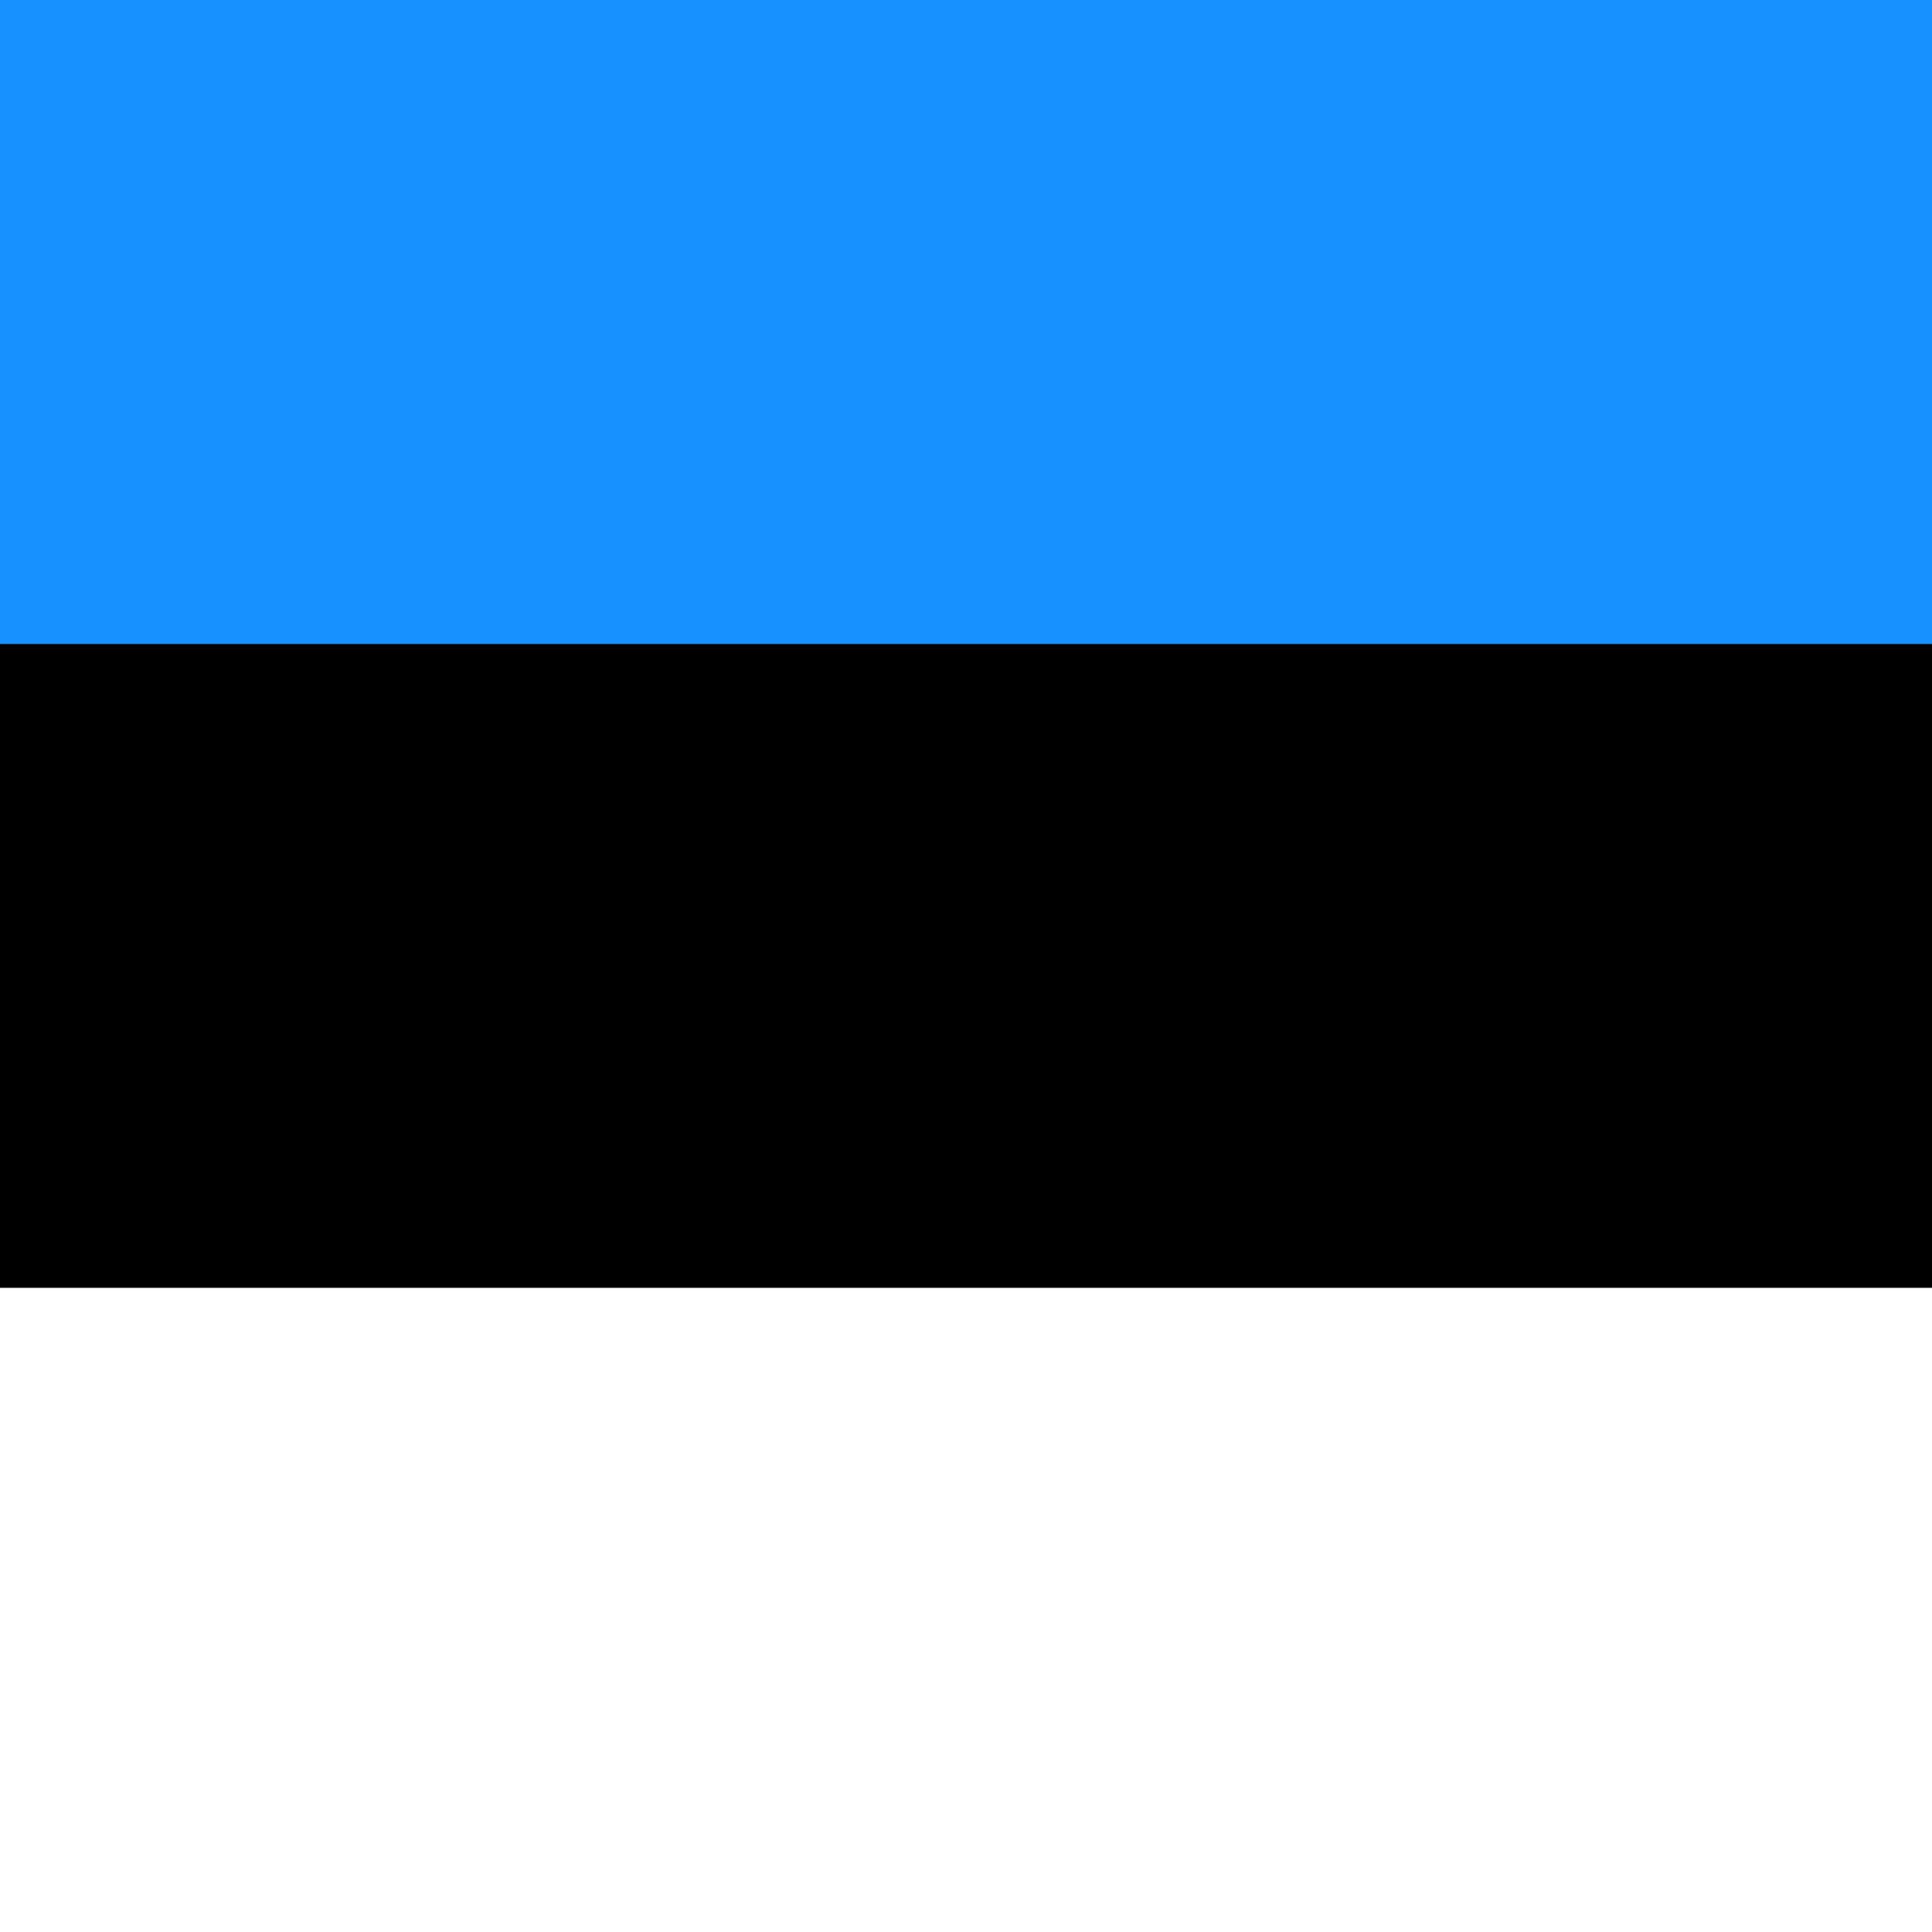
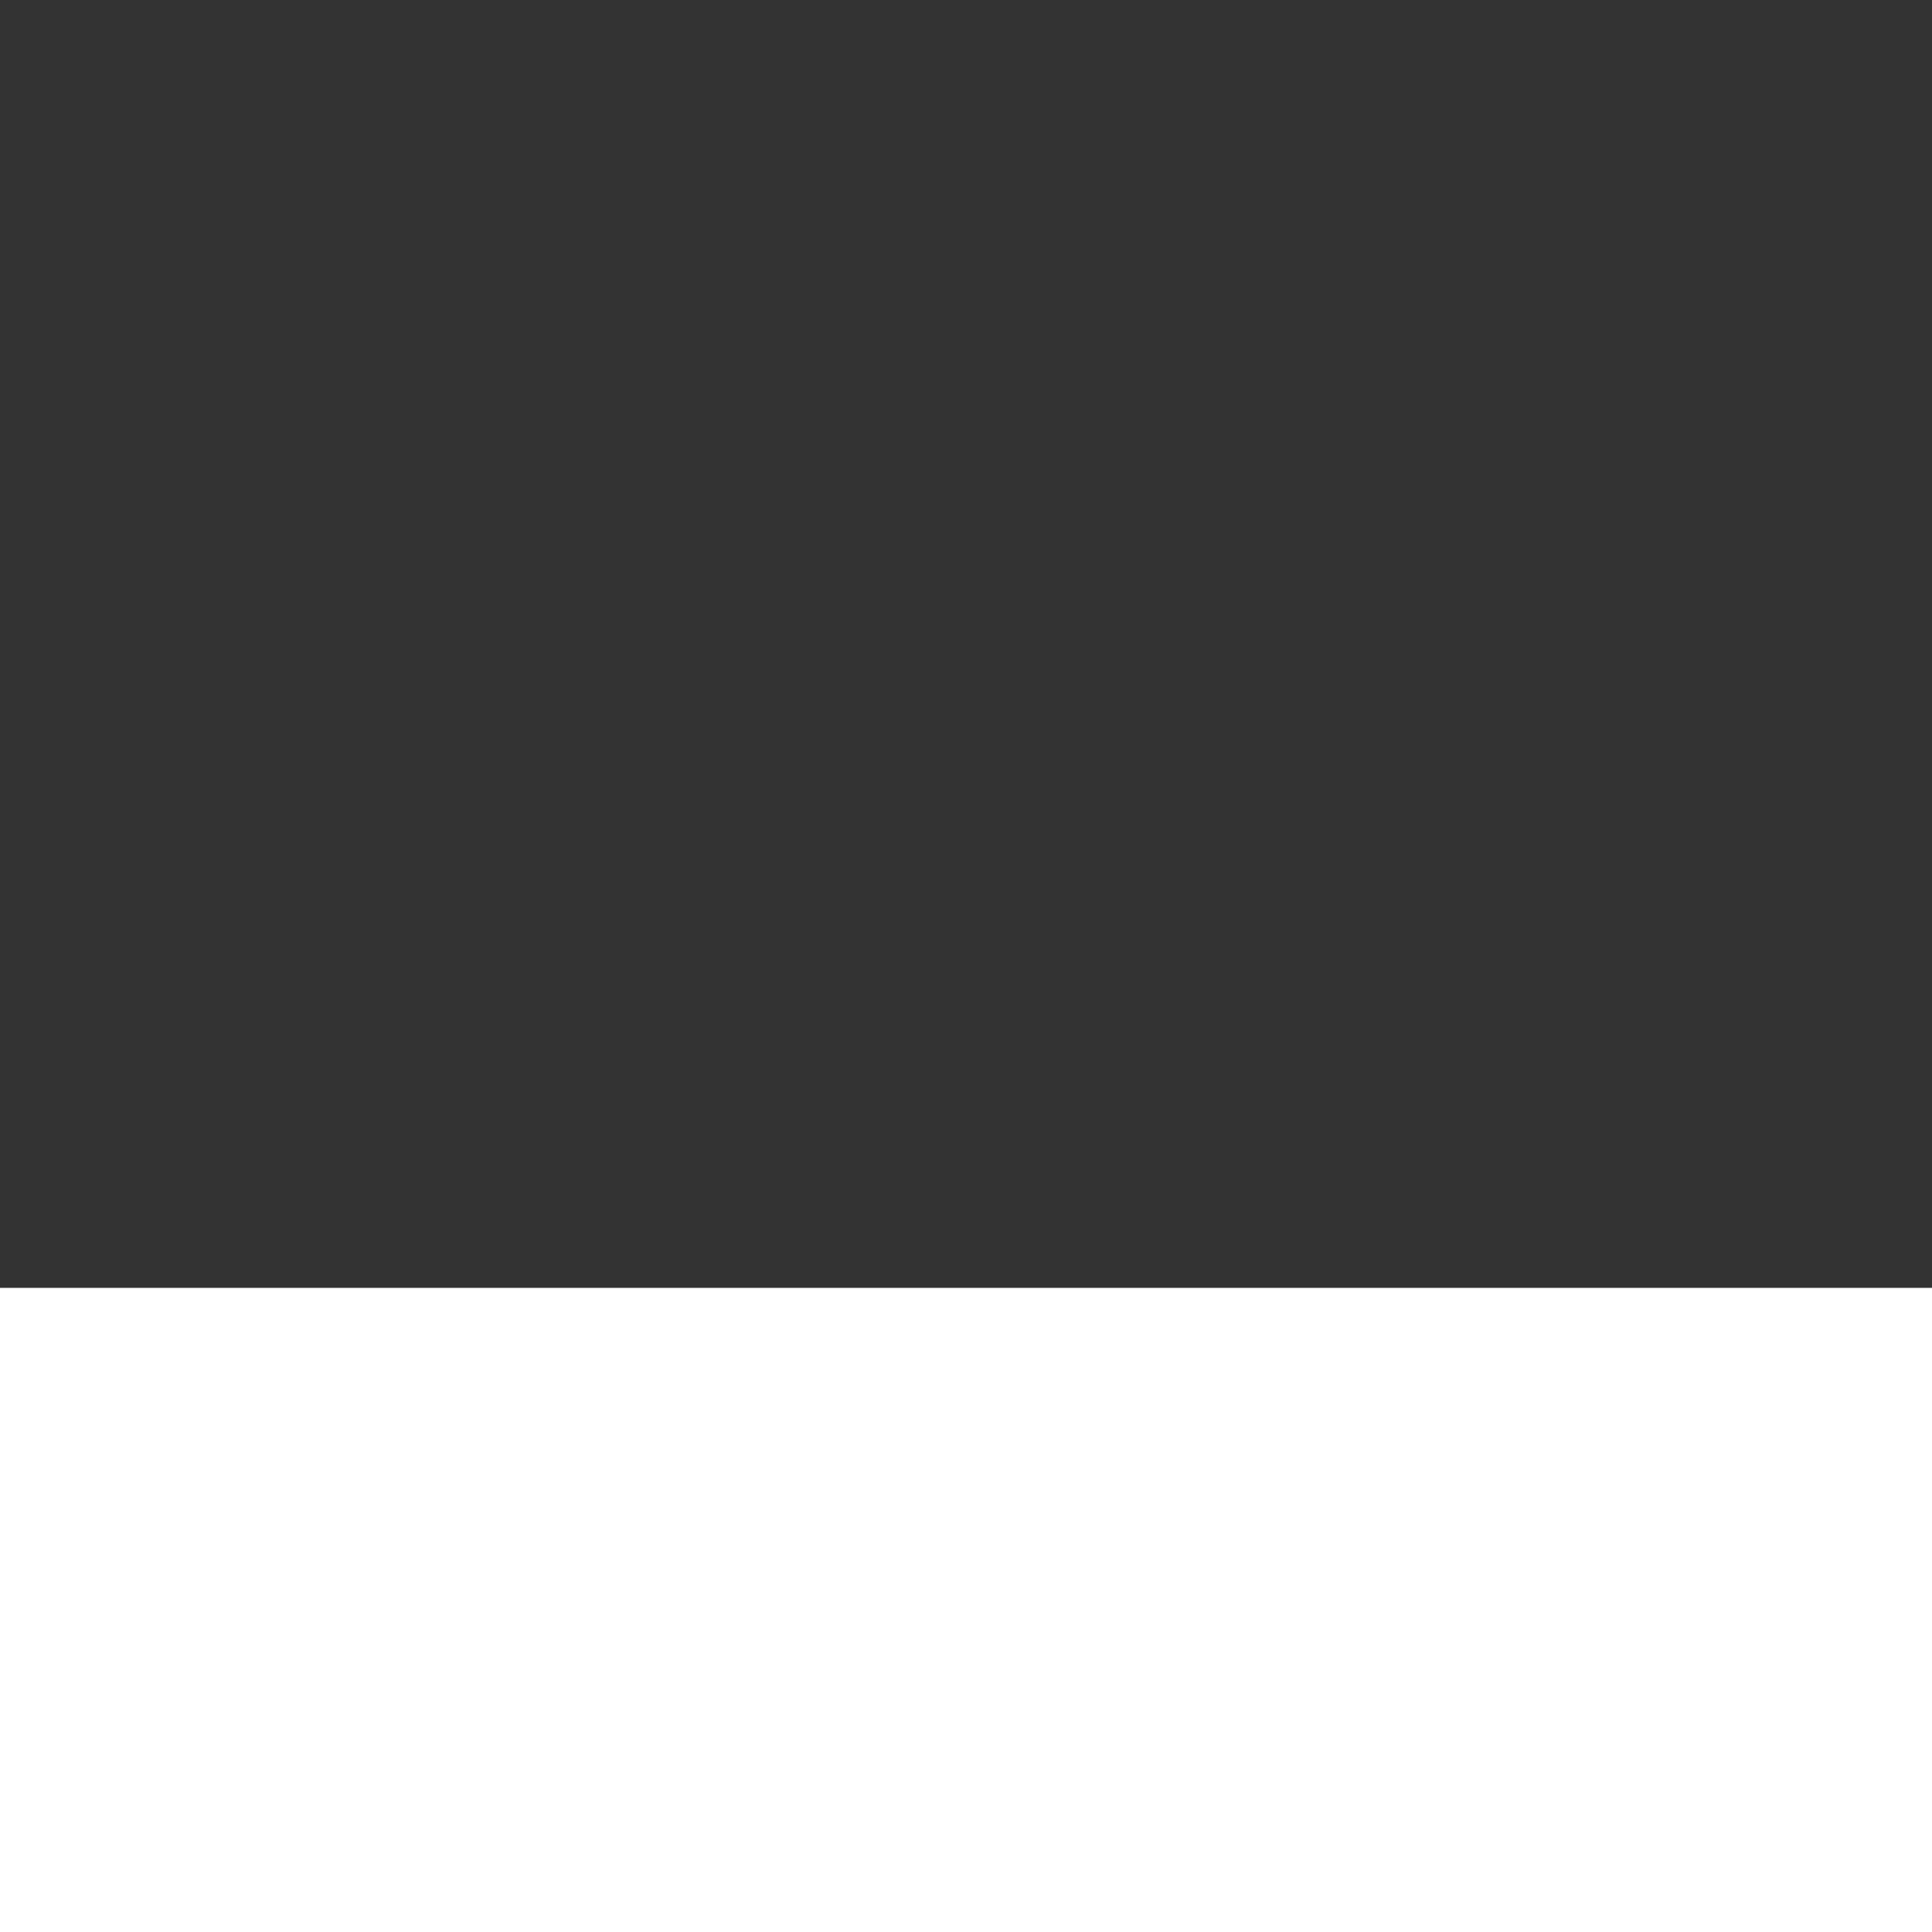
<svg xmlns="http://www.w3.org/2000/svg" width="100" height="100" viewBox="0 0 100 100" fill="none">
  <rect x="0" y="0" width="100" height="100" fill="#333333" stroke="none" />
  <g clip-path="url(#clip0_3168_6975)">
-     <path d="M0 0H100V33.34H0V0Z" fill="#1791FF" />
-     <path d="M0 33.34H100V66.66H0V33.34Z" fill="#000001" />
+     <path d="M0 33.34H100H0V33.34Z" fill="#000001" />
    <path d="M0 66.66H100V100H0V66.66Z" fill="white" />
  </g>
  <defs>
    <clipPath id="clip0_3168_6975">
      <rect width="100" height="100" fill="white" />
    </clipPath>
  </defs>
</svg>